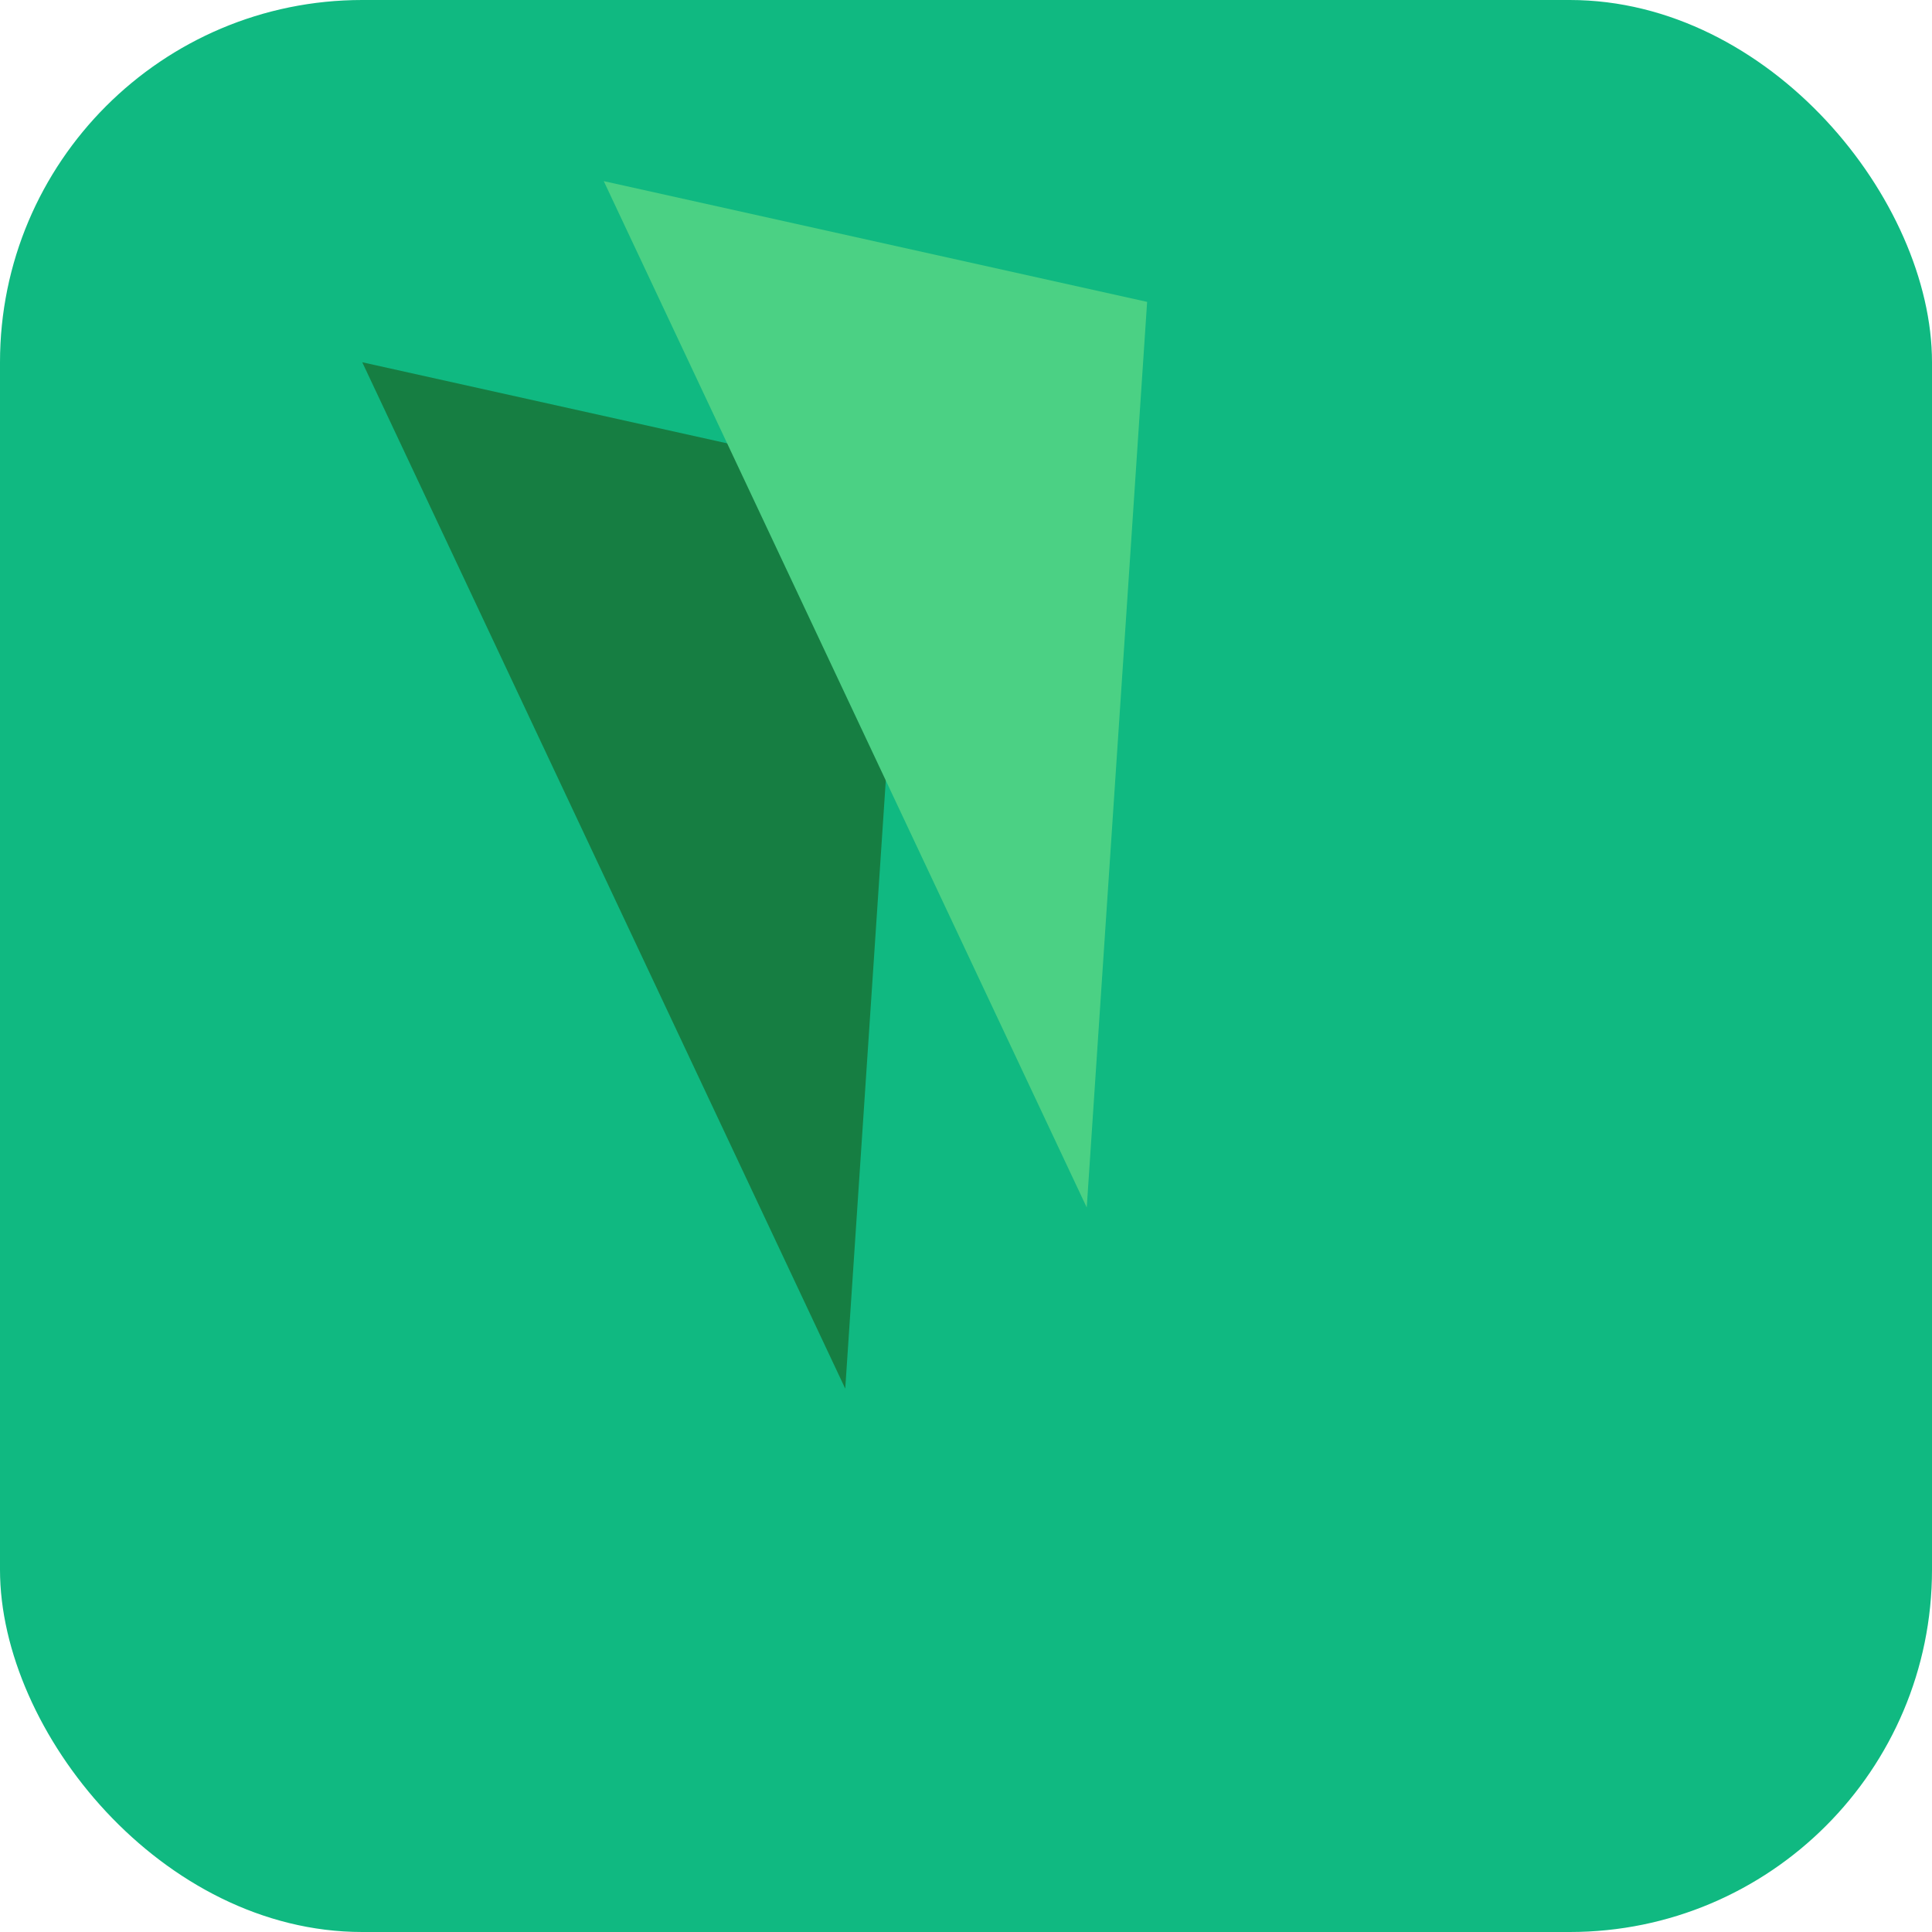
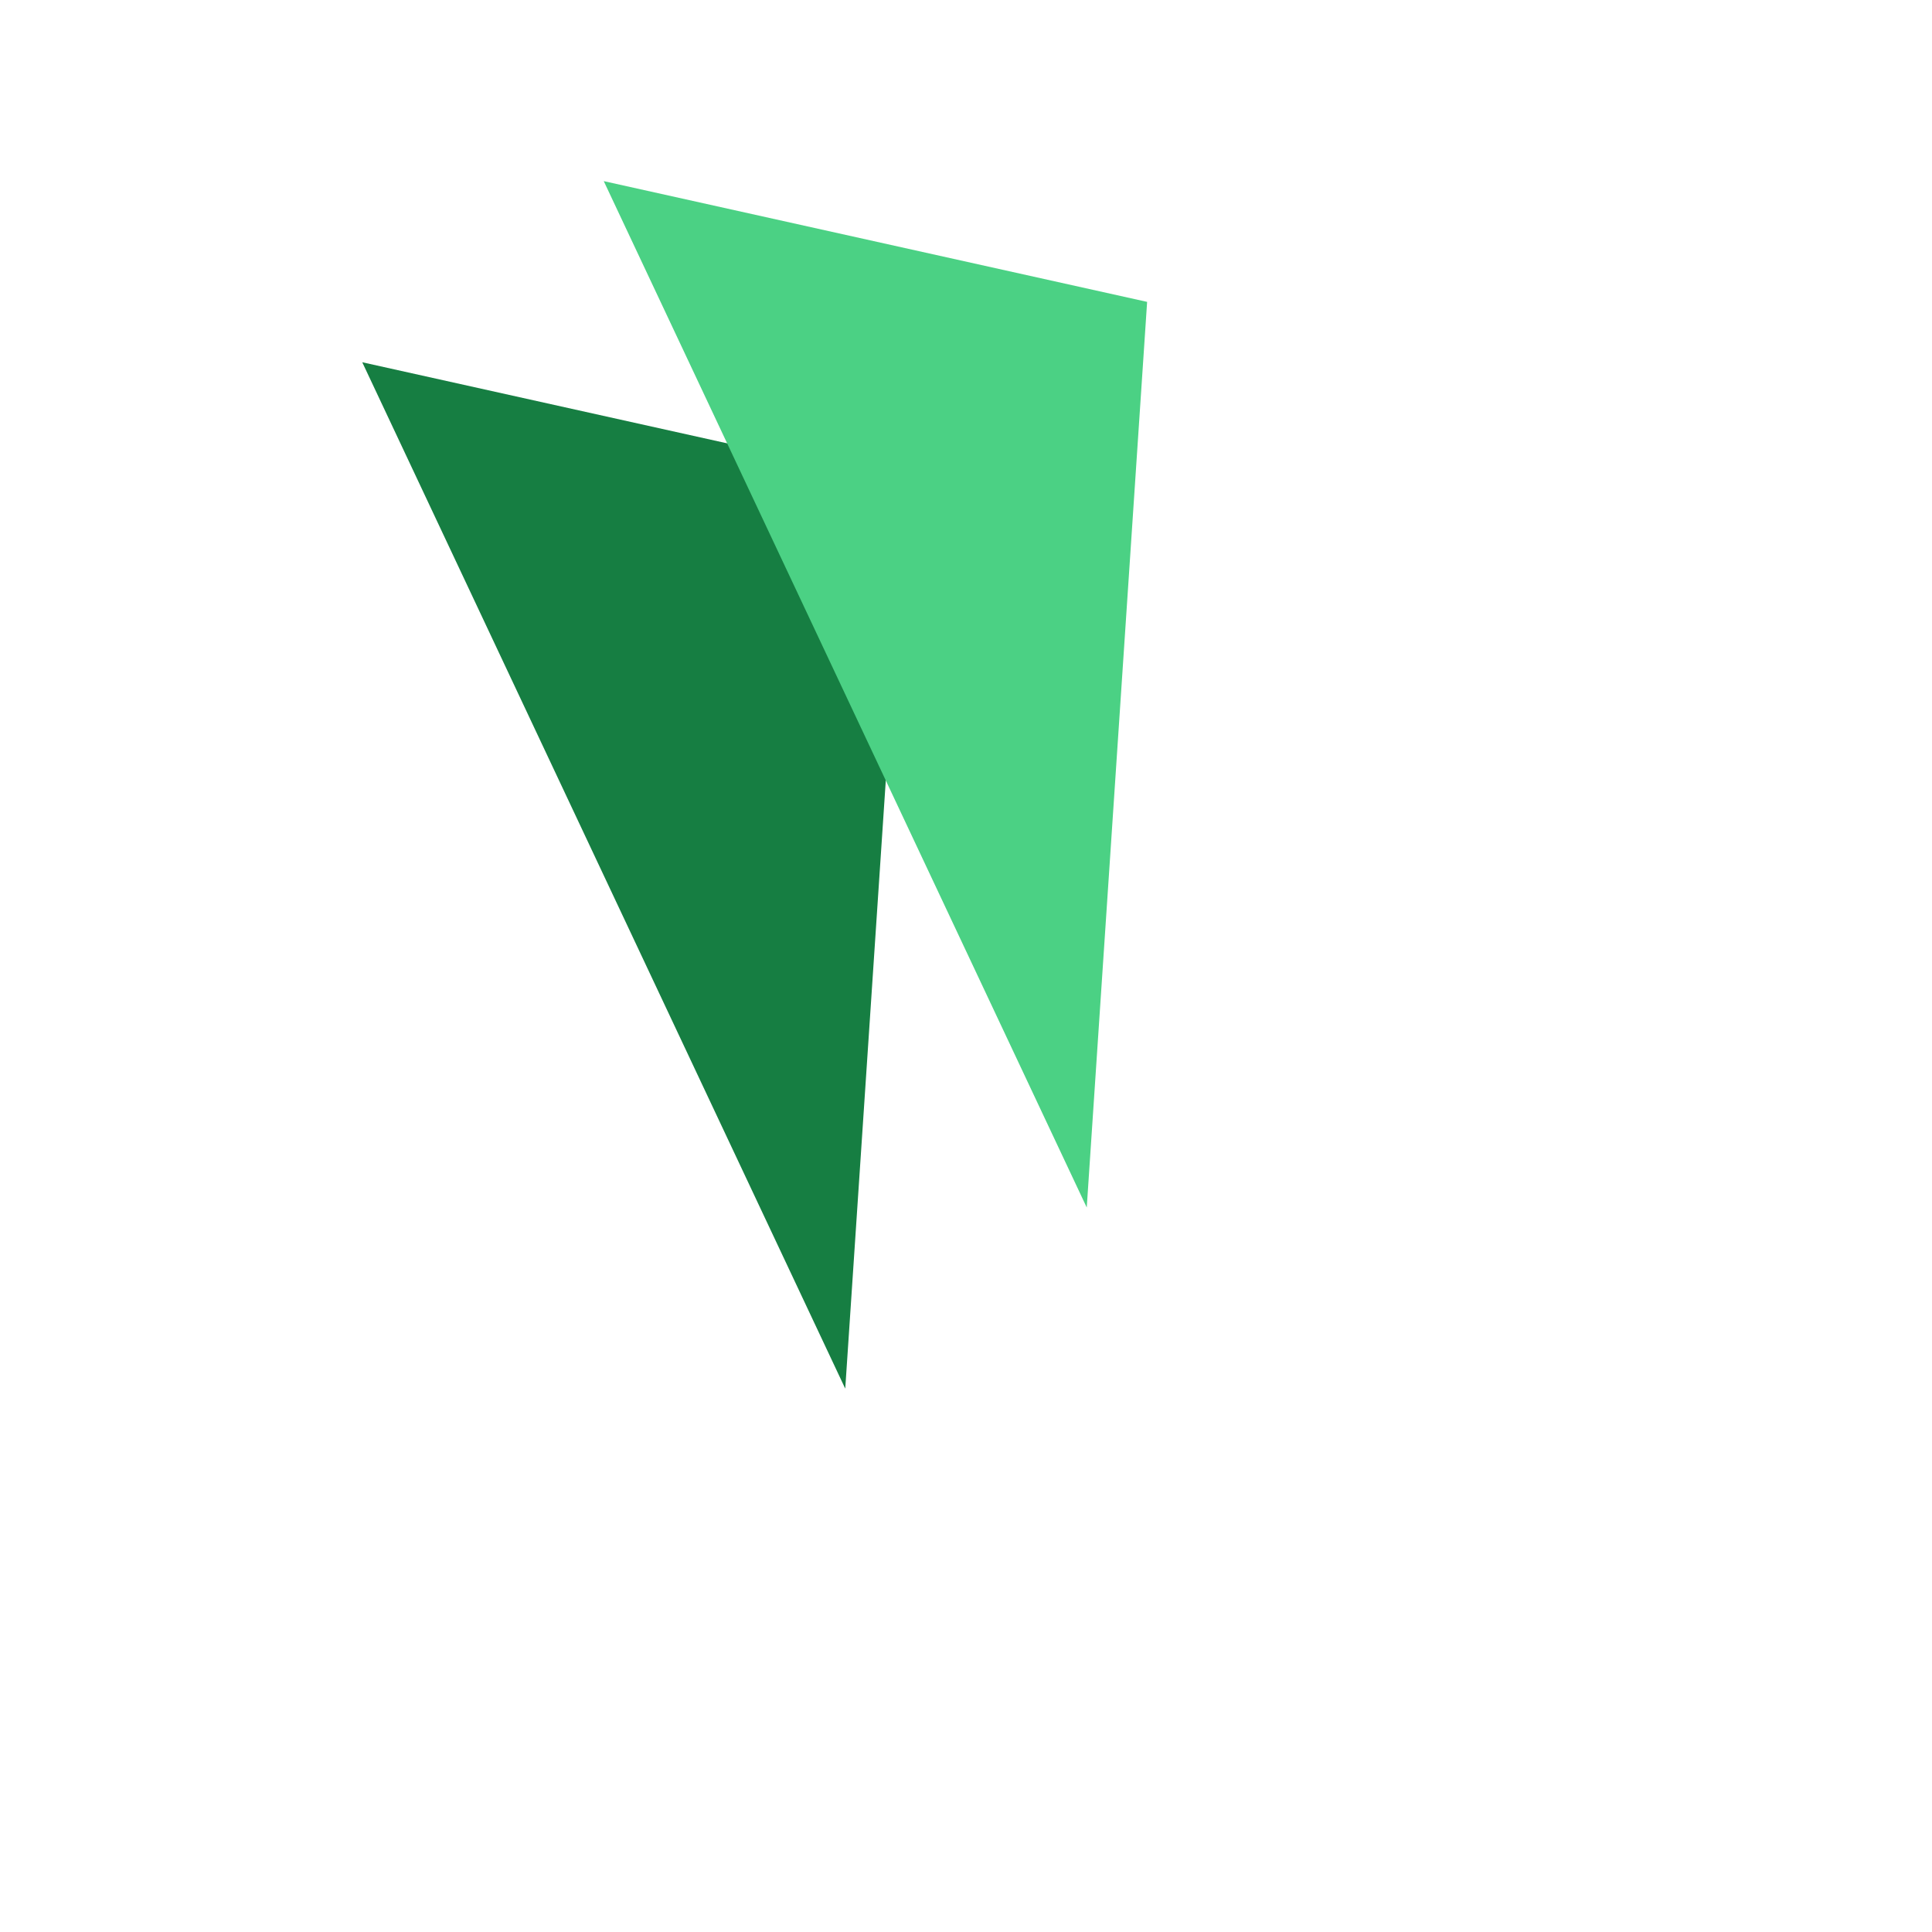
<svg xmlns="http://www.w3.org/2000/svg" width="32" height="32" viewBox="0 0 32 32" fill="none">
-   <rect width="32" height="32" rx="6" fill="#10B981" />
  <path d="M15 8L14 23L6 6L15 8Z" fill="#167E42" />
  <path d="M19 5L18 20L10 3L19 5Z" fill="#4BD184" />
</svg>